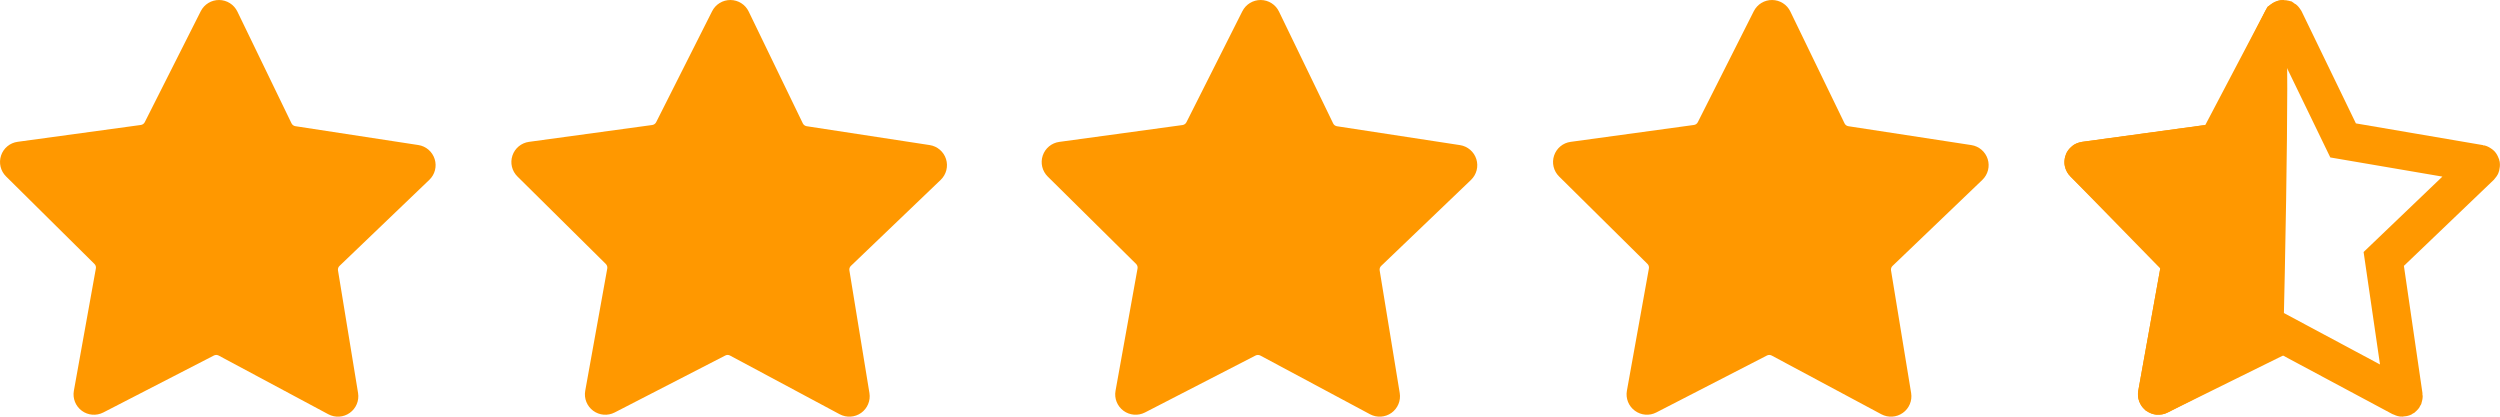
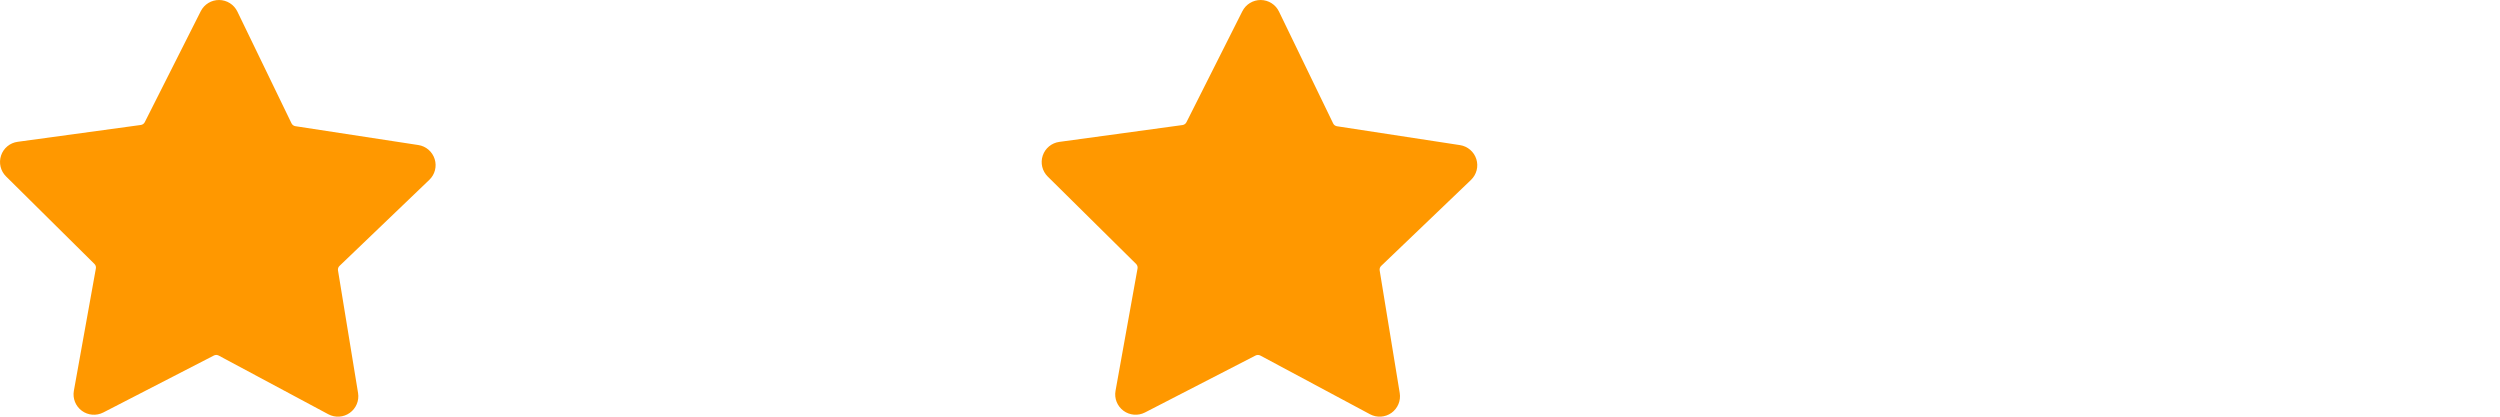
<svg xmlns="http://www.w3.org/2000/svg" width="66px" height="11px" viewBox="0 0 66 11" version="1.1">
  <title>noun-5-stars-4762009 copy</title>
  <g id="Page-1" stroke="none" stroke-width="1" fill="none" fill-rule="evenodd">
    <g id="Footer" transform="translate(-375, -2901)" fill-rule="nonzero">
      <g id="noun-5-stars-4762009-copy" transform="translate(375, 2901)">
        <path d="M11.334,4.748 C11.482,4.607 11.537,4.394 11.475,4.199 C11.414,4.004 11.247,3.86 11.045,3.829 L7.797,3.331 C7.753,3.324 7.716,3.296 7.696,3.256 L6.265,0.302 C6.175,0.119 5.99,0.002 5.785,8.2782597e-05 C5.581,-0.001 5.394,0.112 5.301,0.294 L3.822,3.225 C3.802,3.265 3.764,3.292 3.72,3.299 L0.465,3.744 C0.262,3.771 0.092,3.912 0.028,4.106 C-0.037,4.3 0.014,4.514 0.16,4.658 L2.493,6.968 L2.493,6.968 C2.525,6.999 2.539,7.043 2.531,7.087 L1.95,10.317 C1.914,10.518 1.995,10.722 2.16,10.844 C2.324,10.966 2.544,10.983 2.726,10.89 L5.646,9.386 C5.685,9.365 5.732,9.365 5.772,9.386 L8.667,10.936 C8.848,11.033 9.068,11.019 9.234,10.9 C9.401,10.781 9.486,10.578 9.453,10.376 L8.923,7.138 C8.916,7.095 8.931,7.05 8.963,7.02 L11.334,4.748 Z" id="Path" fill="#FF9800" />
-         <path d="M24.834,4.749 C24.982,4.607 25.037,4.394 24.975,4.199 C24.913,4.004 24.746,3.861 24.544,3.83 L21.296,3.332 C21.252,3.325 21.215,3.297 21.195,3.258 L19.765,0.304 C19.676,0.119 19.49,0.002 19.285,8.2782597e-05 C19.08,-0.001 18.892,0.113 18.8,0.296 L17.322,3.227 C17.302,3.266 17.264,3.293 17.22,3.3 L13.965,3.745 L13.965,3.745 C13.762,3.773 13.593,3.913 13.528,4.107 C13.463,4.301 13.514,4.515 13.66,4.659 L15.994,6.969 C16.025,7 16.039,7.044 16.032,7.087 L15.45,10.317 C15.414,10.518 15.495,10.722 15.66,10.844 C15.825,10.966 16.044,10.983 16.226,10.89 L19.147,9.386 C19.186,9.365 19.232,9.365 19.272,9.386 L22.167,10.936 L22.168,10.936 C22.348,11.033 22.568,11.019 22.735,10.9 C22.901,10.781 22.986,10.578 22.953,10.376 L22.424,7.139 C22.416,7.095 22.431,7.051 22.463,7.02 L24.834,4.749 Z" id="Path" fill="#FF9800" />
        <path d="M38.834,4.75 C38.982,4.608 39.037,4.395 38.975,4.2 C38.913,4.005 38.746,3.862 38.544,3.831 L35.296,3.333 C35.252,3.326 35.214,3.298 35.195,3.258 L33.765,0.305 C33.676,0.12 33.49,0.002 33.284,8.2782597e-05 C33.079,-0.001 32.891,0.113 32.798,0.297 L31.322,3.227 C31.302,3.267 31.264,3.294 31.22,3.301 L27.965,3.746 L27.965,3.746 C27.762,3.774 27.593,3.914 27.528,4.108 C27.463,4.302 27.514,4.516 27.659,4.66 L29.994,6.969 C30.025,7 30.039,7.045 30.031,7.088 L29.45,10.317 L29.45,10.317 C29.413,10.518 29.495,10.722 29.66,10.844 C29.824,10.965 30.044,10.983 30.226,10.89 L33.146,9.386 C33.186,9.366 33.233,9.366 33.272,9.386 L36.168,10.936 C36.348,11.033 36.568,11.019 36.735,10.9 C36.901,10.781 36.986,10.578 36.953,10.376 L36.423,7.138 C36.416,7.095 36.431,7.05 36.463,7.02 L38.834,4.75 Z" id="Path" fill="#FF9800" />
-         <path d="M52.334,4.749 C52.482,4.607 52.537,4.394 52.475,4.199 C52.413,4.004 52.246,3.861 52.043,3.83 L48.797,3.332 C48.753,3.325 48.715,3.297 48.696,3.257 L47.265,0.304 C47.176,0.119 46.99,0.002 46.785,8.2782597e-05 C46.58,-0.002 46.392,0.113 46.3,0.296 L44.822,3.226 C44.802,3.266 44.764,3.293 44.72,3.299 L41.465,3.745 L41.465,3.745 C41.262,3.772 41.093,3.913 41.028,4.107 C40.963,4.301 41.014,4.515 41.16,4.659 L43.494,6.968 L43.494,6.968 C43.525,6.999 43.539,7.044 43.531,7.087 L42.95,10.316 L42.95,10.316 C42.914,10.518 42.995,10.722 43.16,10.843 C43.325,10.965 43.544,10.983 43.726,10.889 L46.646,9.386 C46.685,9.365 46.732,9.365 46.772,9.386 L49.667,10.936 C49.848,11.033 50.068,11.019 50.235,10.9 C50.402,10.782 50.487,10.578 50.454,10.376 L49.923,7.138 C49.916,7.095 49.931,7.05 49.963,7.02 L52.334,4.749 Z" id="Path" fill="#FF9800" />
-         <path d="M60.285,0 C60.08,-0.002 59.892,0.113 59.8,0.296 L58.322,3.227 C58.302,3.266 58.264,3.293 58.22,3.3 L54.965,3.745 C54.762,3.773 54.593,3.913 54.528,4.107 C54.463,4.301 54.514,4.515 54.66,4.659 L56.994,6.969 C57.025,7 57.039,7.044 57.031,7.087 L56.45,10.317 C56.413,10.518 56.495,10.723 56.66,10.844 C56.824,10.966 57.044,10.983 57.226,10.89 L60.146,9.386 C60.186,9.365 60.232,9.365 60.271,9.386 C60.417,3.13 60.421,0.001 60.285,0 Z" id="Path" fill="#FF9800" />
-         <path d="M60.288,0.503 L60.301,0.506 C60.307,0.51 60.311,0.515 60.315,0.522 L60.315,0.522 L61.858,3.707 L65.468,4.324 C65.475,4.325 65.481,4.328 65.487,4.333 C65.492,4.337 65.496,4.343 65.498,4.35 C65.5,4.357 65.501,4.364 65.499,4.37 C65.497,4.377 65.494,4.383 65.489,4.388 L65.489,4.388 L62.931,6.836 L63.459,10.456 C63.46,10.463 63.459,10.471 63.457,10.477 C63.454,10.483 63.449,10.489 63.444,10.493 C63.438,10.497 63.431,10.5 63.424,10.5 C63.417,10.5 63.41,10.499 63.403,10.495 L63.403,10.495 L60.281,8.824 L56.998,10.445 C56.991,10.449 56.984,10.45 56.977,10.449 C56.97,10.449 56.963,10.446 56.956,10.442 C56.951,10.437 56.946,10.432 56.944,10.426 C56.942,10.42 56.941,10.413 56.942,10.405 L56.942,10.405 L57.569,6.922 L55.011,4.304 C55.006,4.299 55.003,4.292 55.001,4.286 C54.999,4.28 55,4.273 55.002,4.266 C55.004,4.259 55.008,4.253 55.014,4.249 C55.019,4.245 55.025,4.242 55.033,4.241 L55.033,4.241 L58.543,3.76 L60.246,0.521 C60.274,0.502 60.289,0.499 60.301,0.506 Z" id="Path-Copy" stroke="#FF9800" />
      </g>
    </g>
  </g>
</svg>